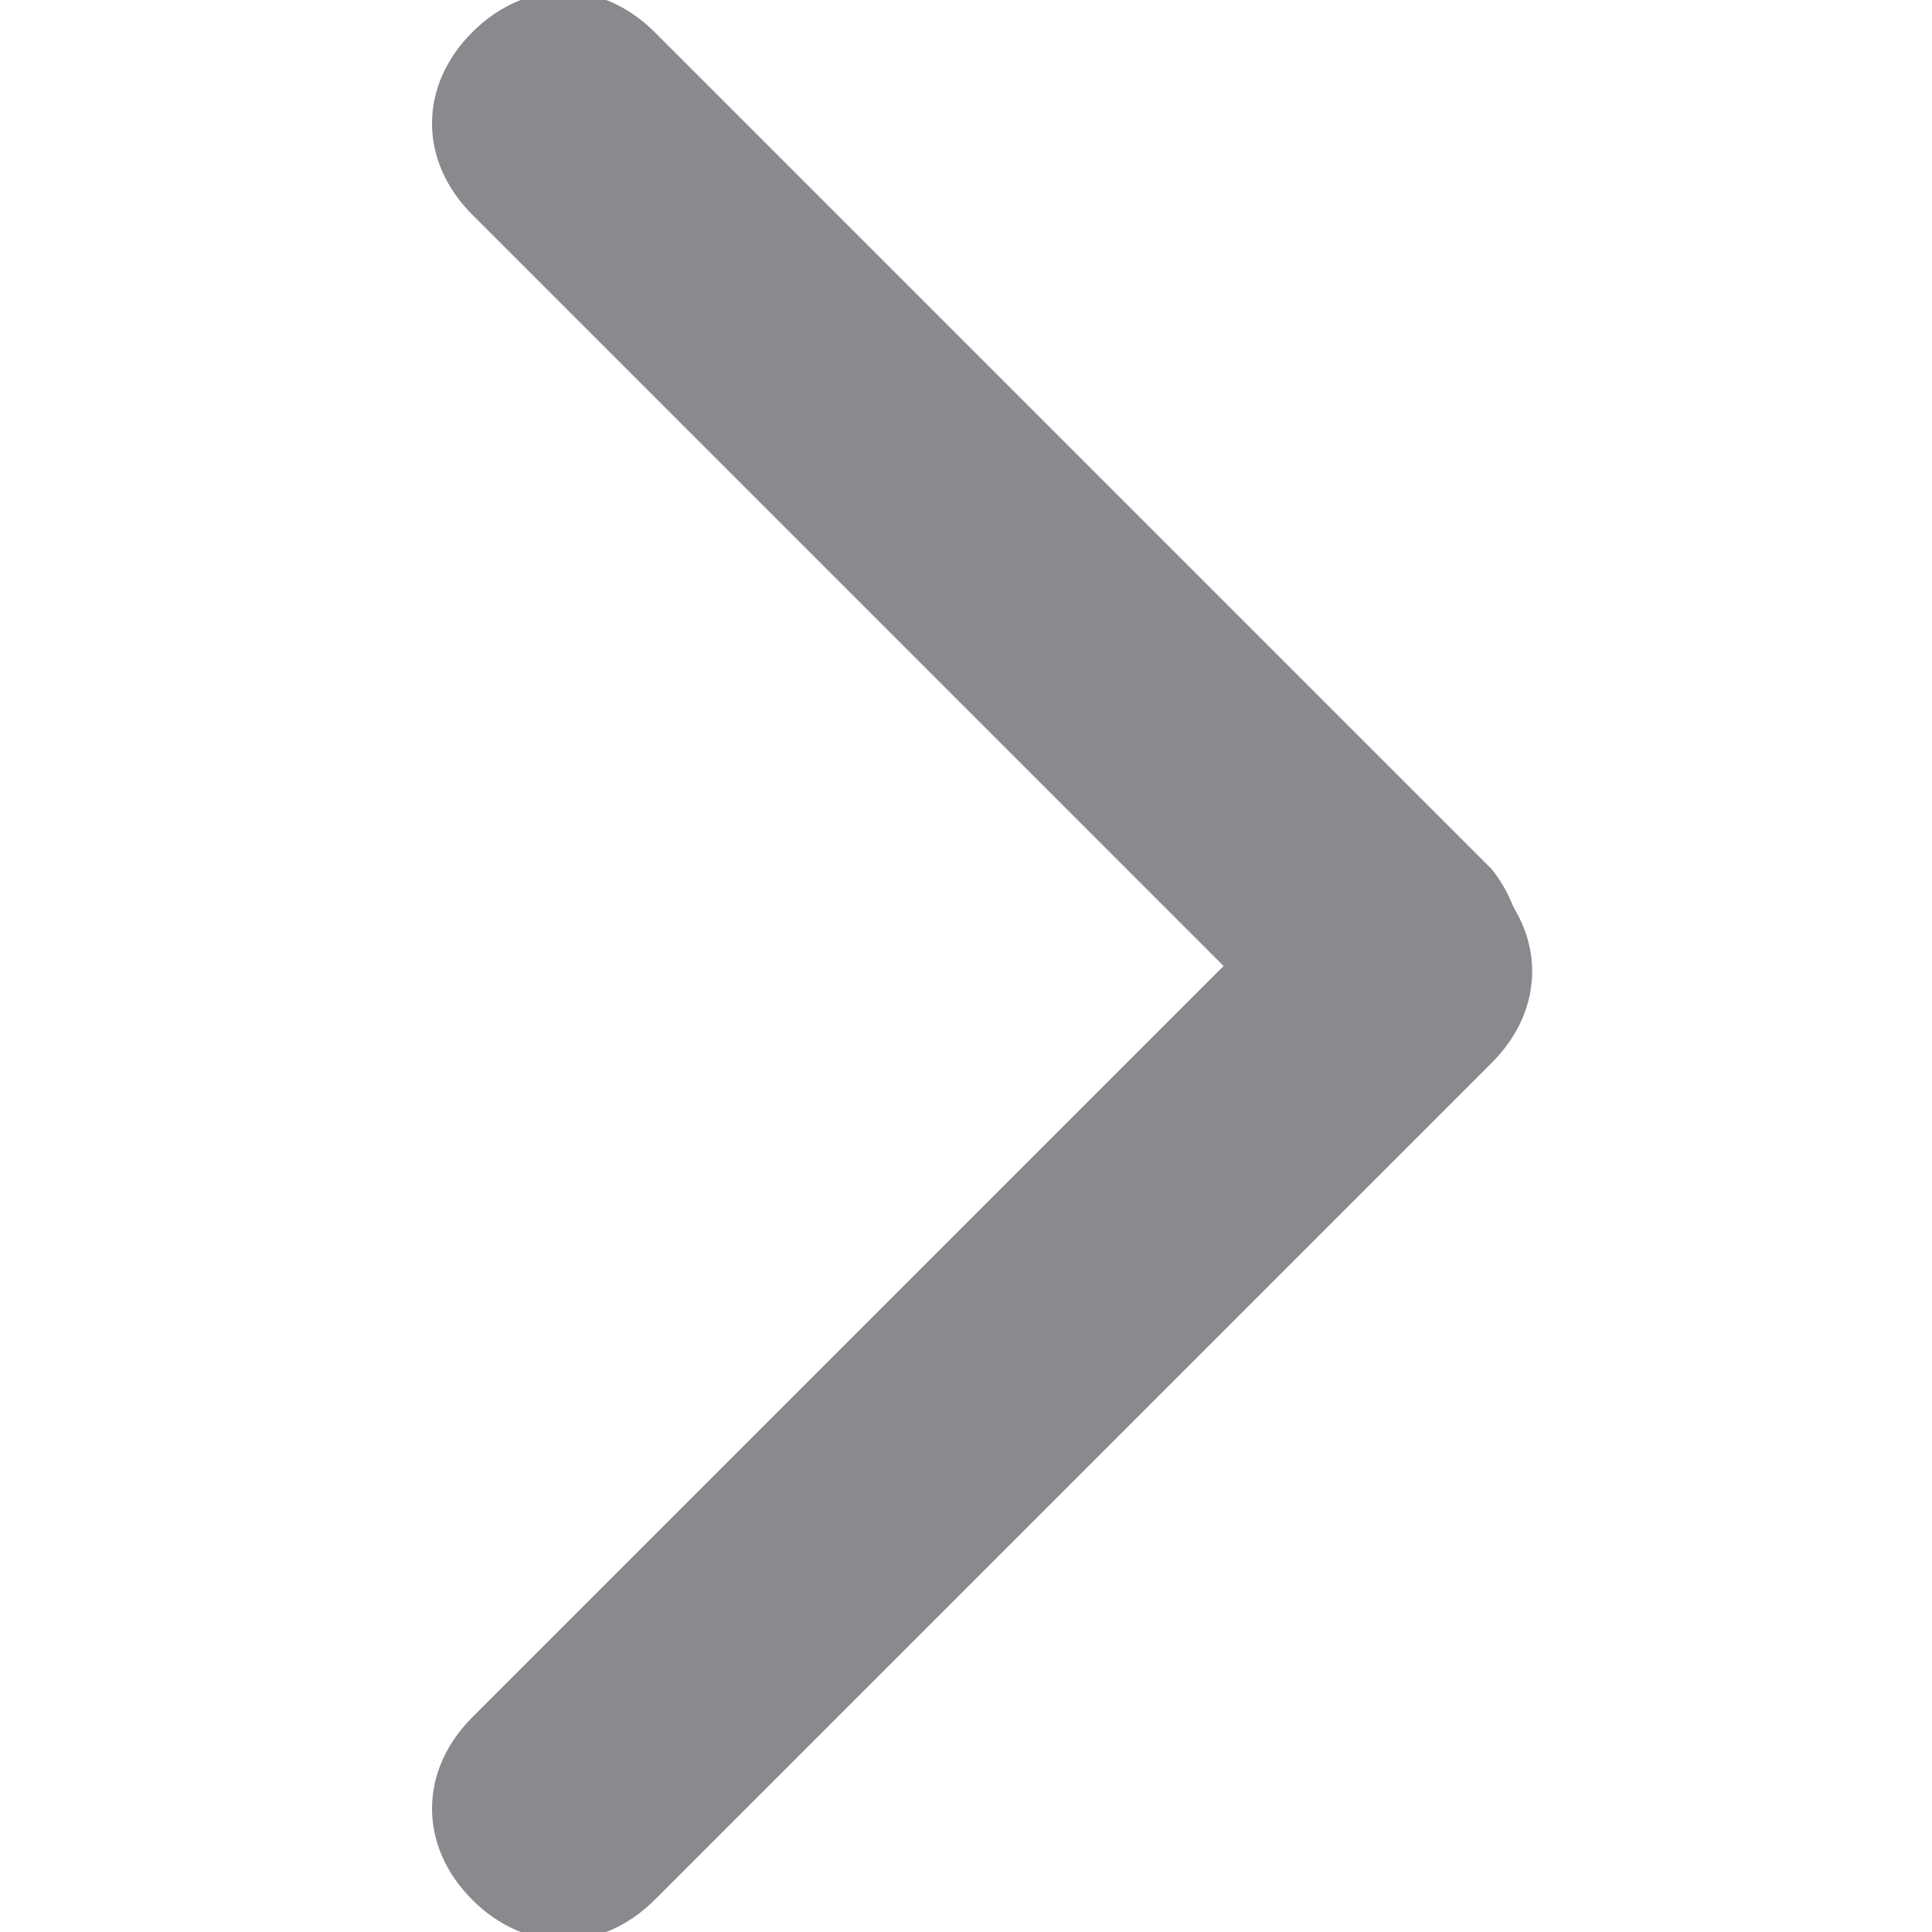
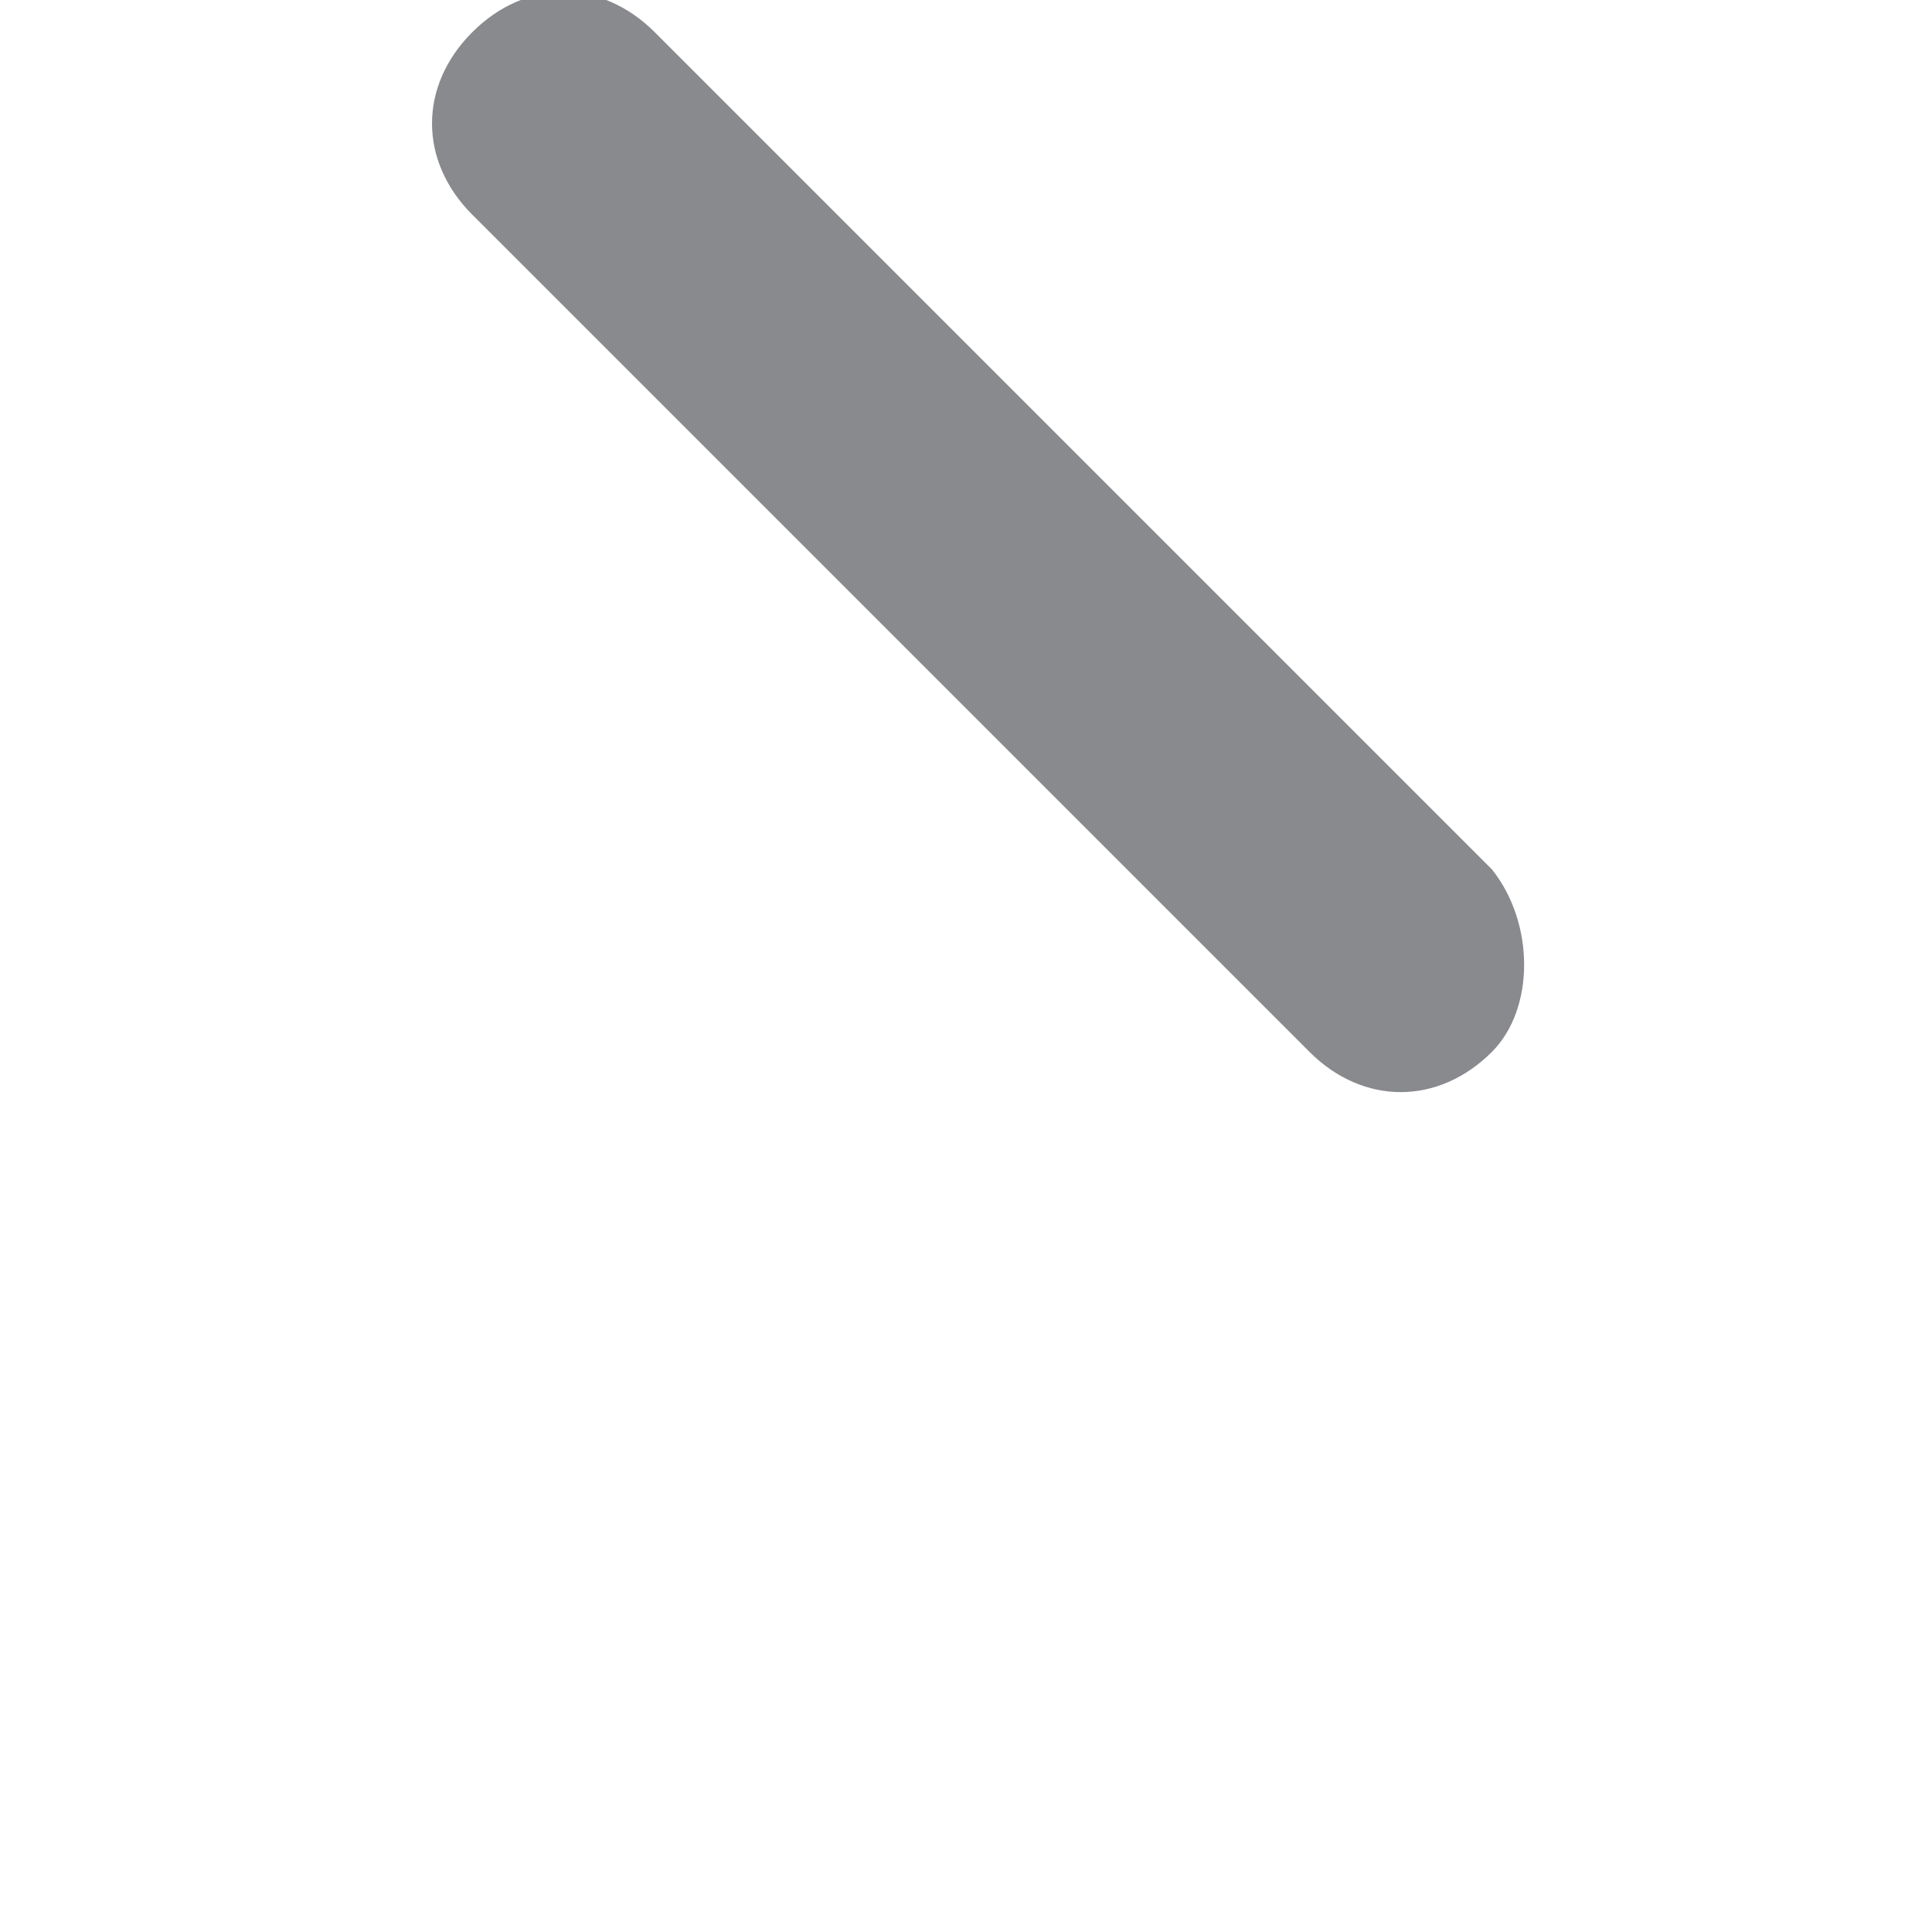
<svg xmlns="http://www.w3.org/2000/svg" data-bbox="4.025 -0.075 10.25 18.15" viewBox="0 0 18 18" data-type="color">
  <g>
    <path d="M13.9 9.8c-.5.5-1.2.5-1.7 0L4.4 2c-.5-.5-.5-1.2 0-1.7s1.2-.5 1.7 0l7.8 7.8c.4.5.4 1.3 0 1.7z" fill="#898a8d" data-color="1" />
-     <path d="M13.9 8.2c.5.5.5 1.2 0 1.7l-7.8 7.8c-.5.5-1.2.5-1.7 0s-.5-1.2 0-1.7l7.8-7.8c.5-.5 1.2-.5 1.7 0z" fill="#898a8d" data-color="1" />
  </g>
</svg>